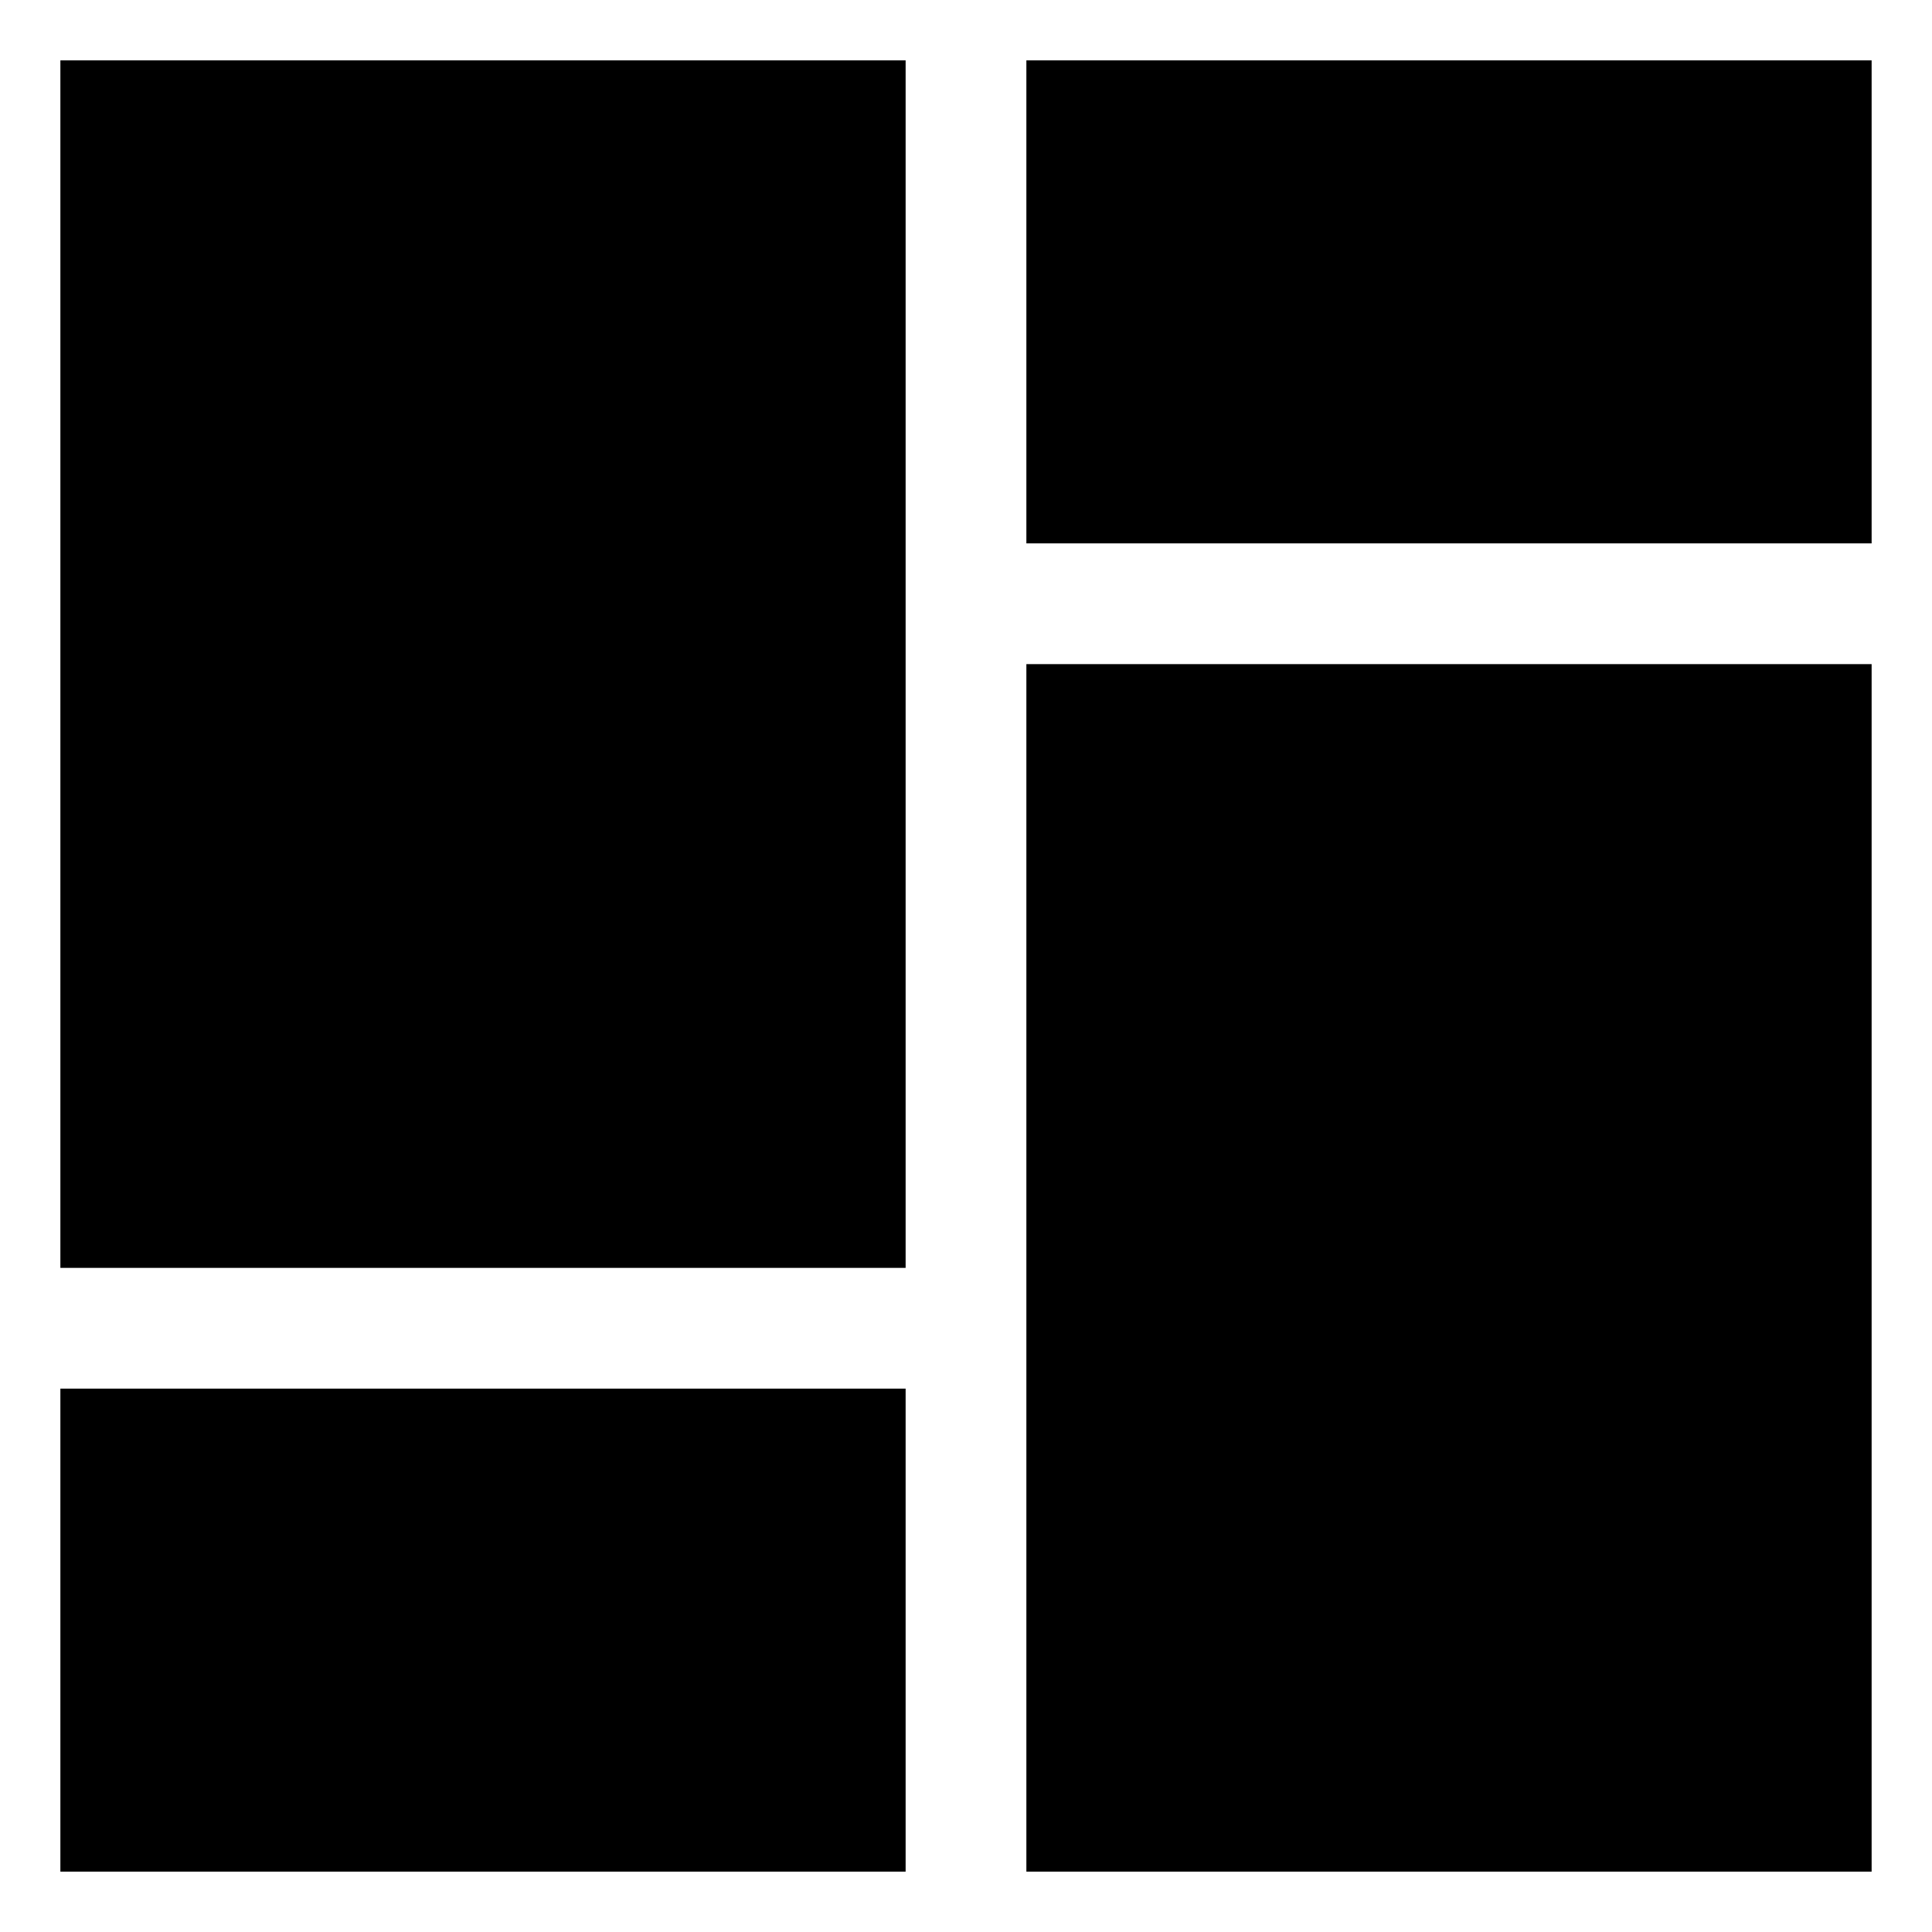
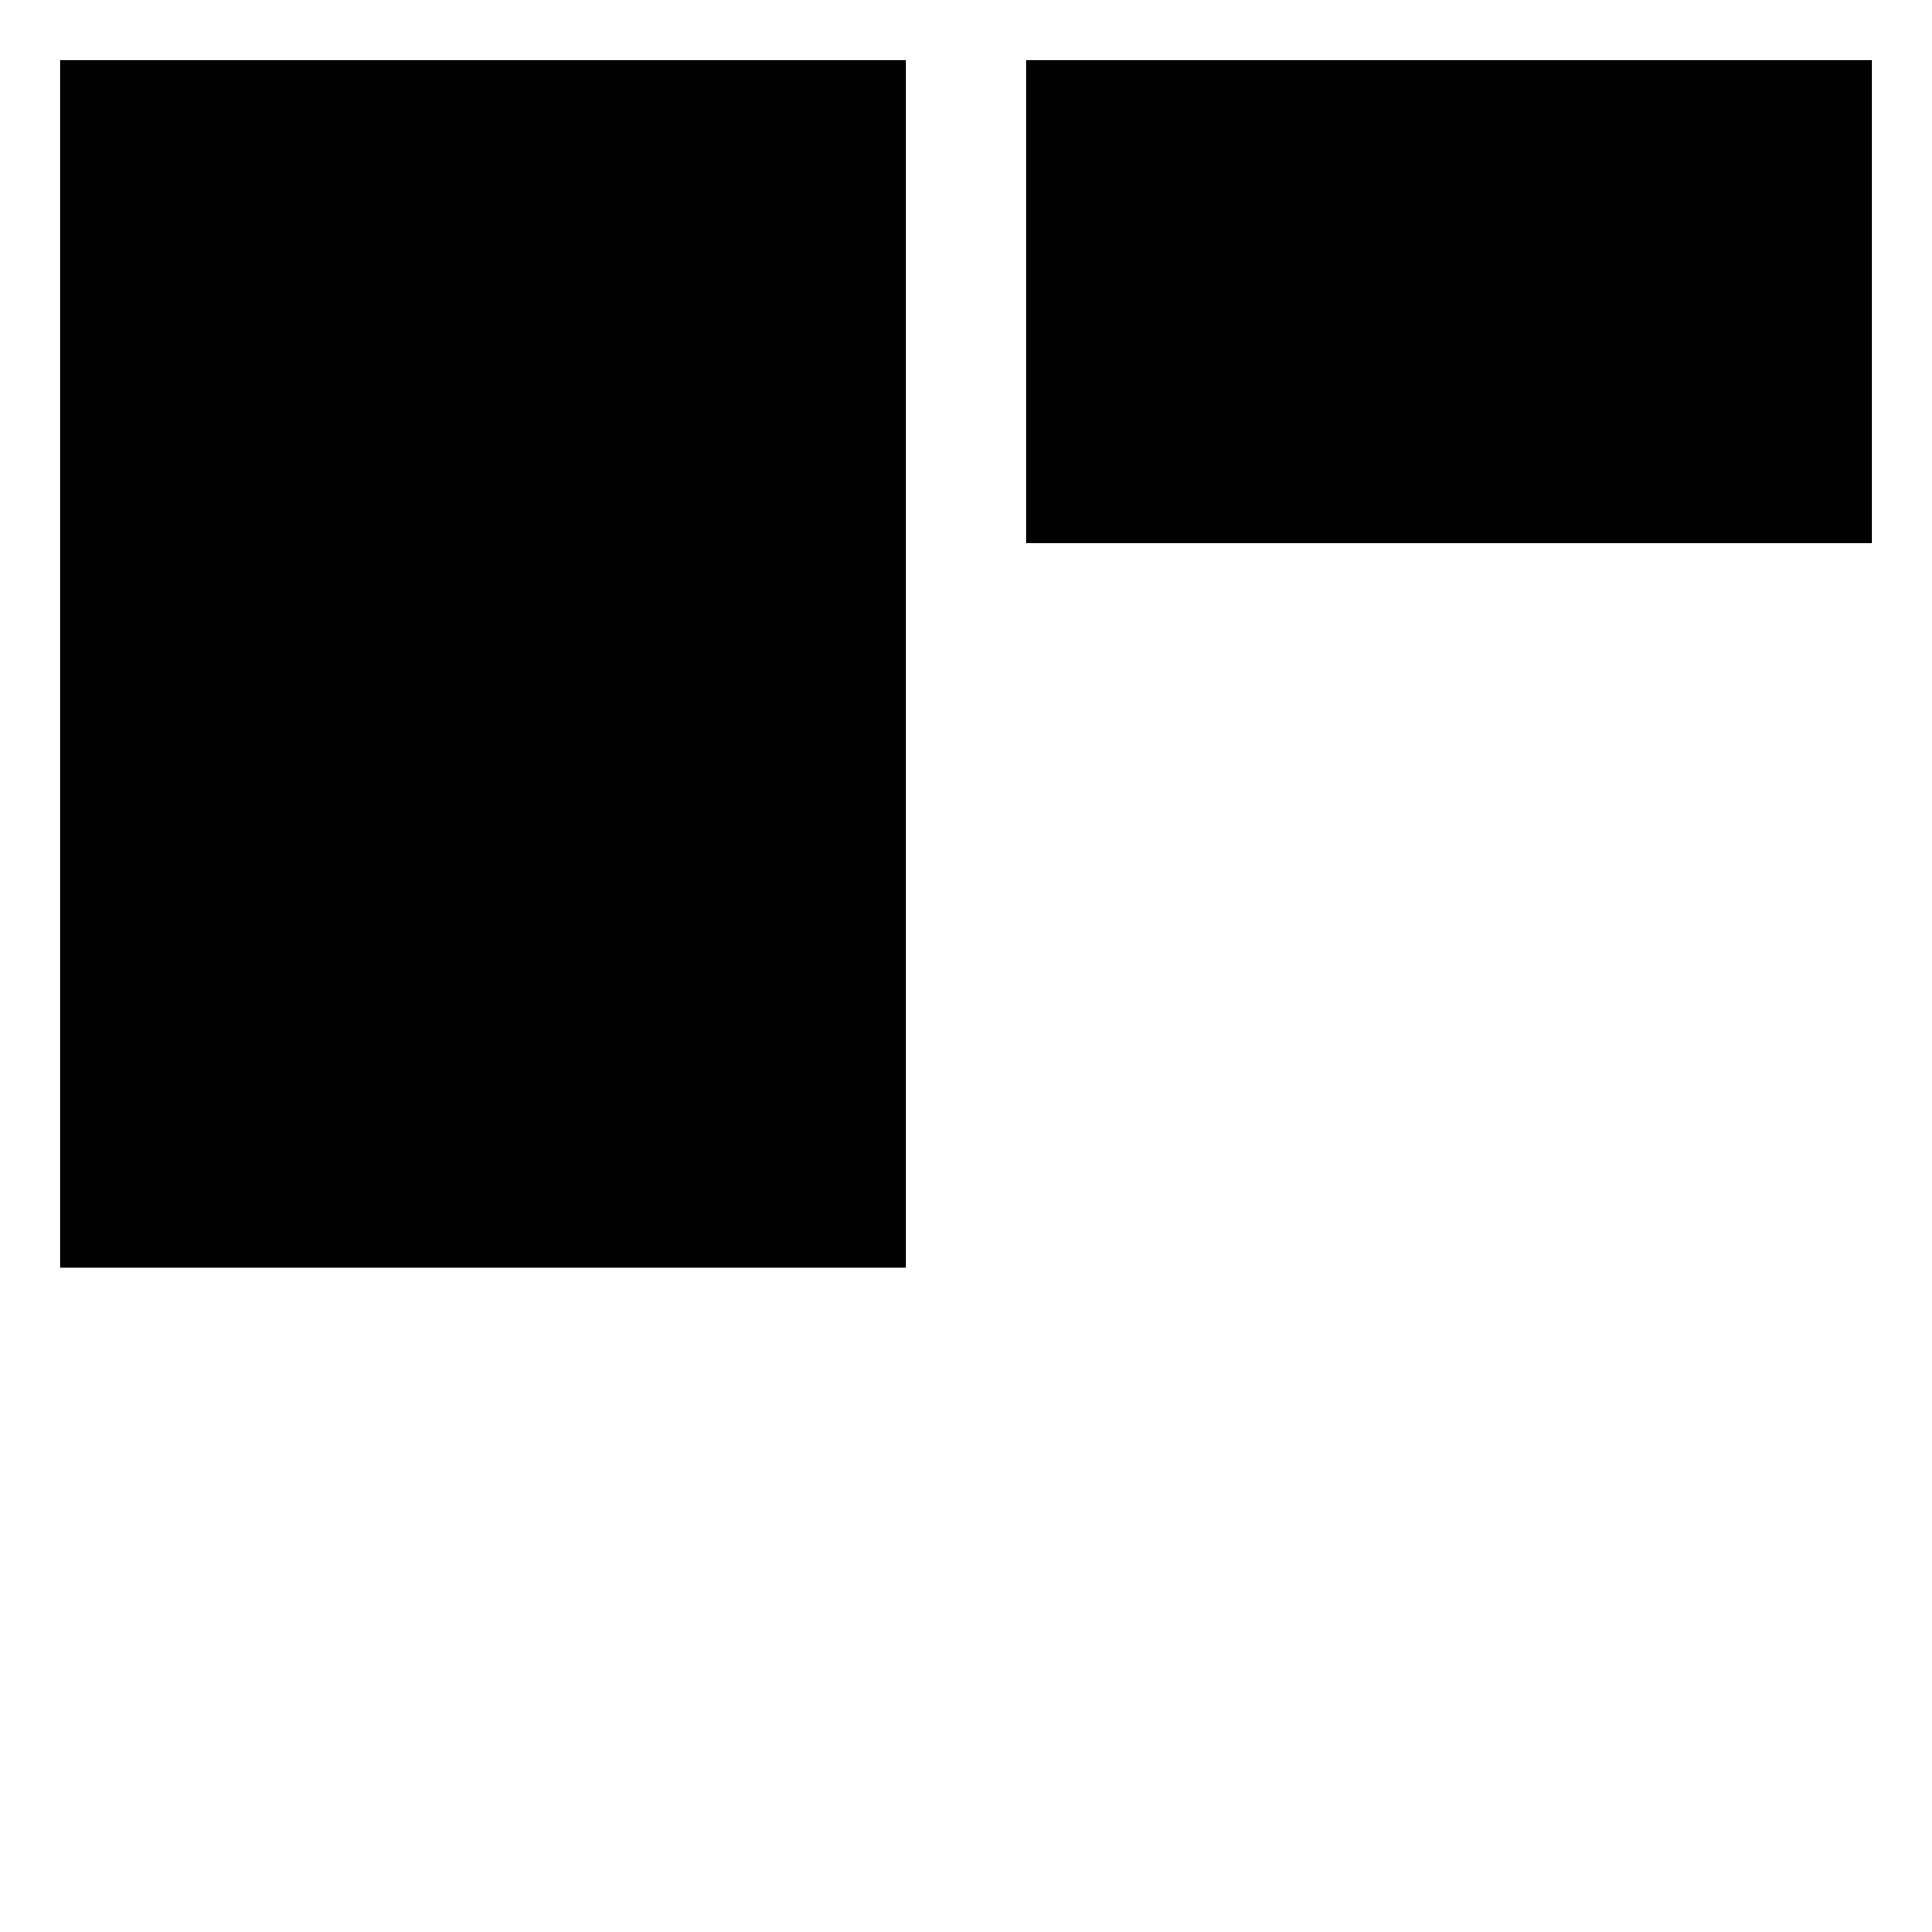
<svg xmlns="http://www.w3.org/2000/svg" version="1.1" id="Layer_1" x="0px" y="0px" viewBox="0 0 32 32" enable-background="new 0 0 32 32" xml:space="preserve">
  <g>
    <rect x="1" y="1" width="14" height="20" />
-     <rect x="1" y="23" width="14" height="8" />
    <rect x="17" y="1" width="14" height="8" />
-     <rect x="17" y="11" width="14" height="20" />
  </g>
</svg>